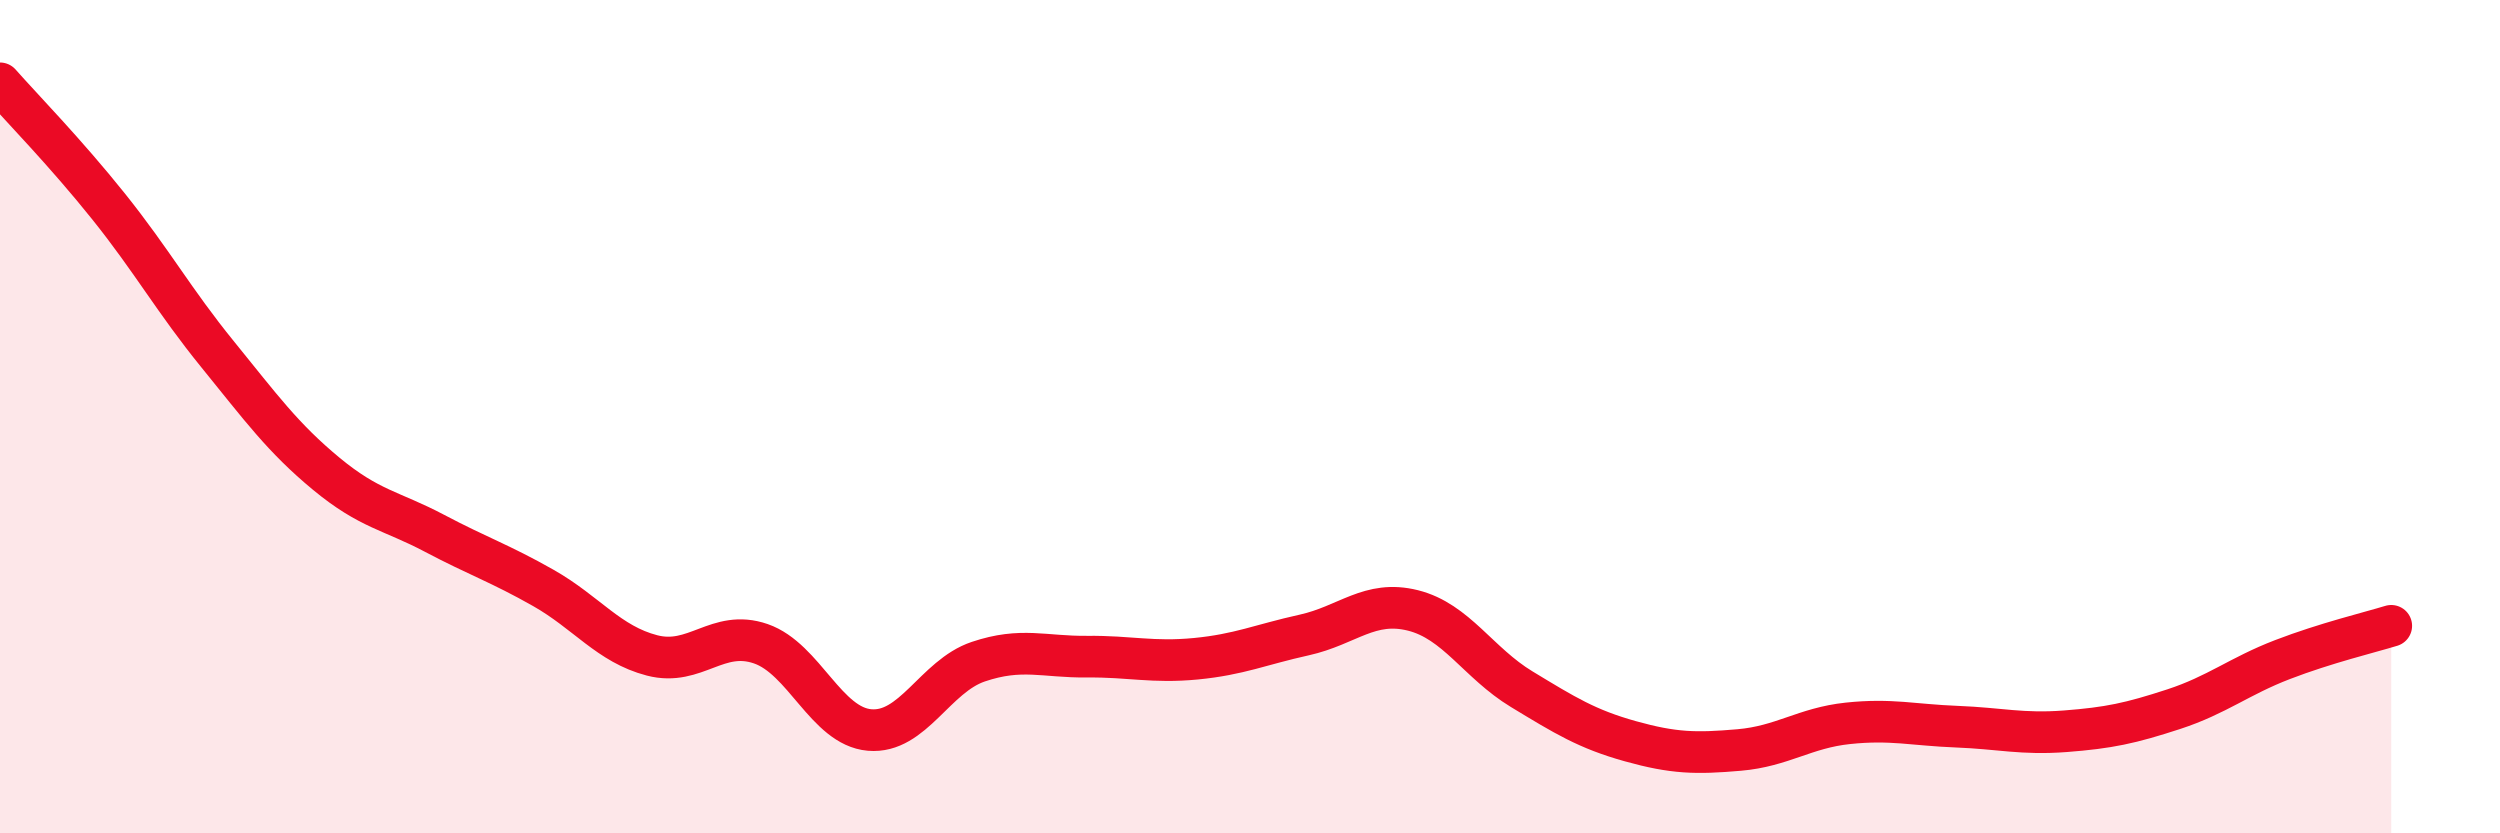
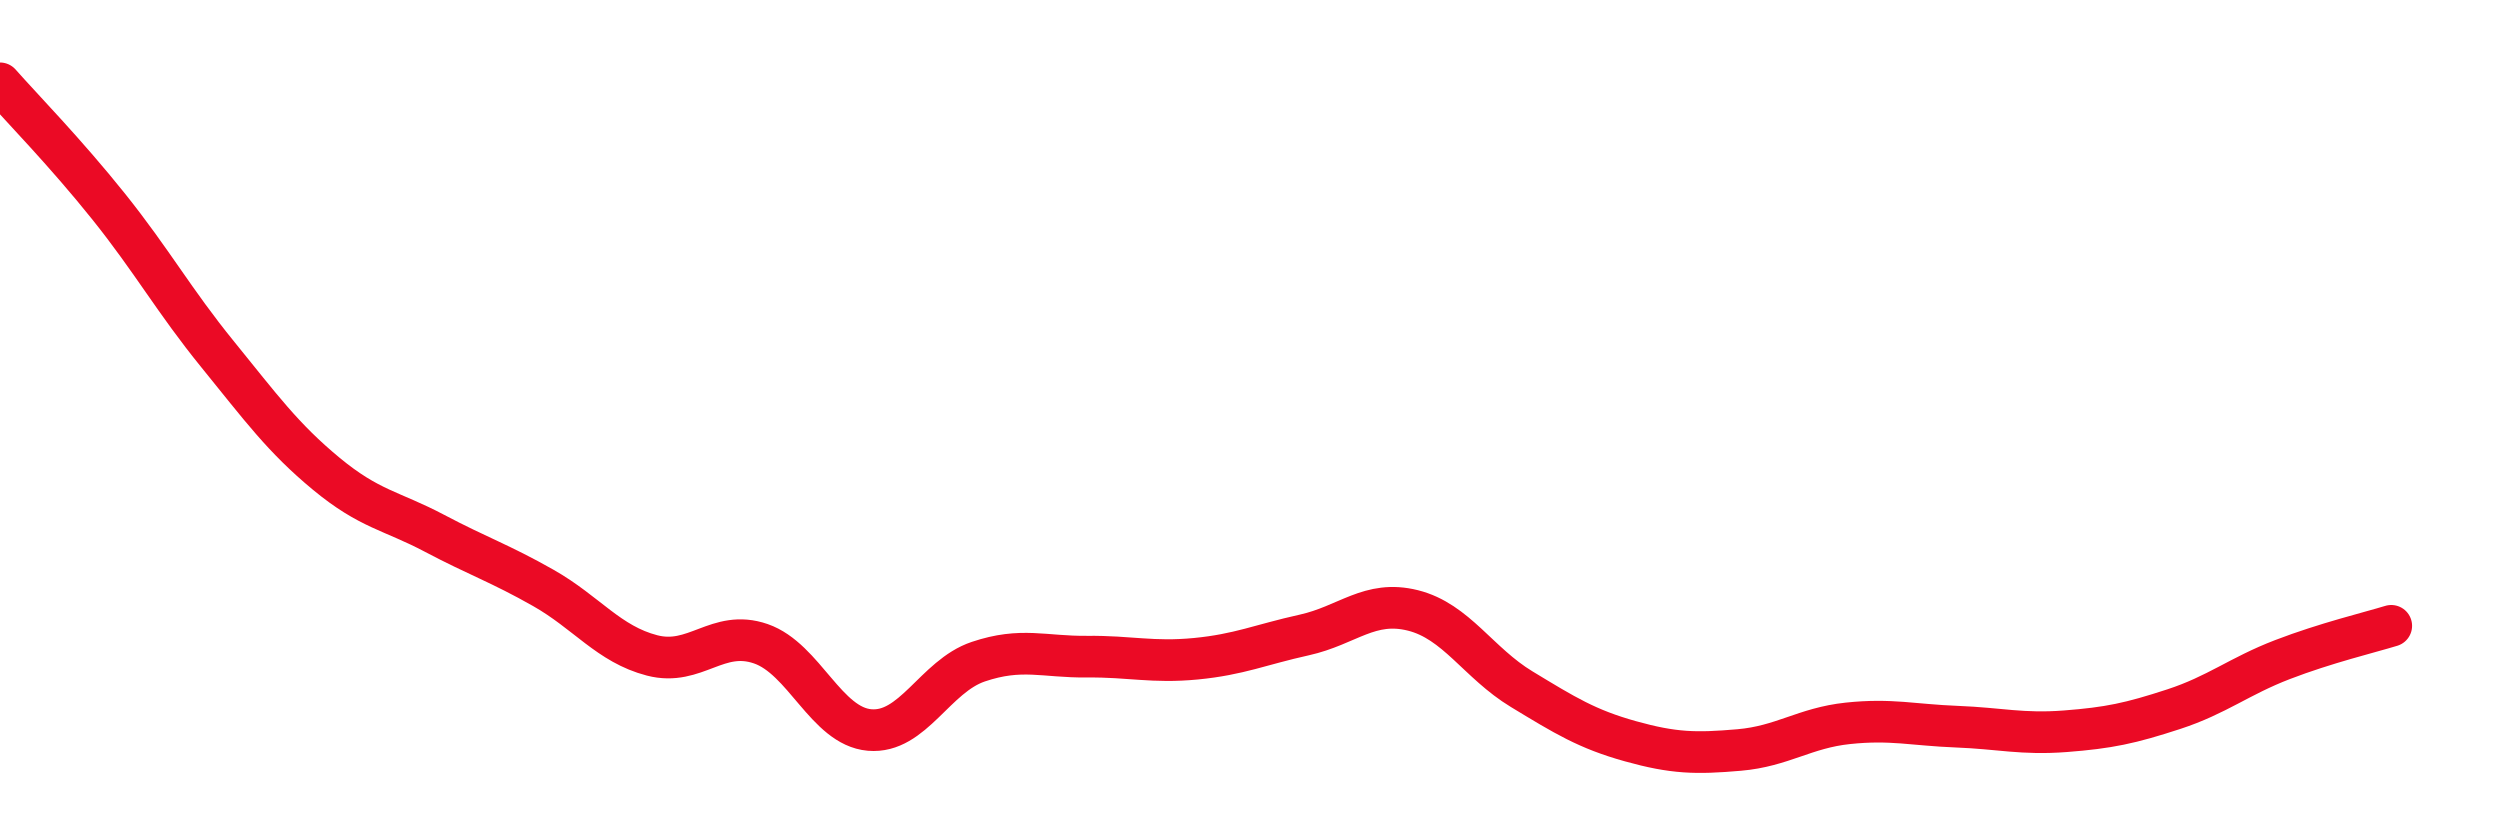
<svg xmlns="http://www.w3.org/2000/svg" width="60" height="20" viewBox="0 0 60 20">
-   <path d="M 0,2 C 0.52,2.59 1.57,3.66 2.61,4.96 C 3.65,6.26 4.18,7.22 5.22,8.5 C 6.26,9.78 6.79,10.51 7.83,11.37 C 8.87,12.23 9.39,12.25 10.43,12.8 C 11.47,13.35 12,13.52 13.04,14.11 C 14.08,14.7 14.61,15.46 15.65,15.73 C 16.69,16 17.22,15.09 18.26,15.45 C 19.3,15.81 19.83,17.43 20.87,17.52 C 21.91,17.61 22.44,16.23 23.48,15.88 C 24.52,15.53 25.05,15.77 26.09,15.76 C 27.13,15.75 27.66,15.91 28.7,15.81 C 29.74,15.71 30.26,15.47 31.3,15.24 C 32.34,15.01 32.87,14.39 33.91,14.65 C 34.95,14.91 35.48,15.91 36.52,16.54 C 37.56,17.17 38.09,17.5 39.13,17.79 C 40.17,18.08 40.7,18.09 41.74,18 C 42.78,17.91 43.31,17.47 44.35,17.36 C 45.39,17.25 45.92,17.4 46.96,17.44 C 48,17.48 48.53,17.63 49.57,17.55 C 50.61,17.47 51.13,17.36 52.17,17.02 C 53.21,16.68 53.74,16.23 54.78,15.83 C 55.82,15.43 56.87,15.18 57.39,15.02L57.39 20L0 20Z" fill="#EB0A25" opacity="0.1" stroke-linecap="round" stroke-linejoin="round" />
  <path d="M 0,2 C 0.52,2.59 1.57,3.66 2.61,4.96 C 3.65,6.26 4.18,7.22 5.22,8.5 C 6.26,9.78 6.79,10.51 7.83,11.37 C 8.87,12.23 9.39,12.25 10.43,12.8 C 11.47,13.35 12,13.52 13.04,14.11 C 14.08,14.7 14.61,15.46 15.65,15.73 C 16.69,16 17.22,15.09 18.26,15.45 C 19.3,15.81 19.83,17.43 20.87,17.52 C 21.91,17.61 22.44,16.23 23.48,15.88 C 24.52,15.53 25.05,15.77 26.09,15.76 C 27.13,15.75 27.66,15.91 28.7,15.81 C 29.74,15.71 30.26,15.47 31.3,15.24 C 32.34,15.01 32.87,14.39 33.91,14.65 C 34.95,14.91 35.48,15.91 36.52,16.54 C 37.56,17.17 38.09,17.5 39.13,17.79 C 40.17,18.08 40.7,18.09 41.74,18 C 42.78,17.91 43.31,17.47 44.35,17.36 C 45.39,17.25 45.92,17.4 46.96,17.44 C 48,17.48 48.53,17.63 49.57,17.55 C 50.61,17.47 51.13,17.36 52.17,17.02 C 53.21,16.68 53.74,16.23 54.78,15.83 C 55.82,15.43 56.87,15.18 57.39,15.02" stroke="#EB0A25" stroke-width="1" fill="none" stroke-linecap="round" stroke-linejoin="round" />
</svg>